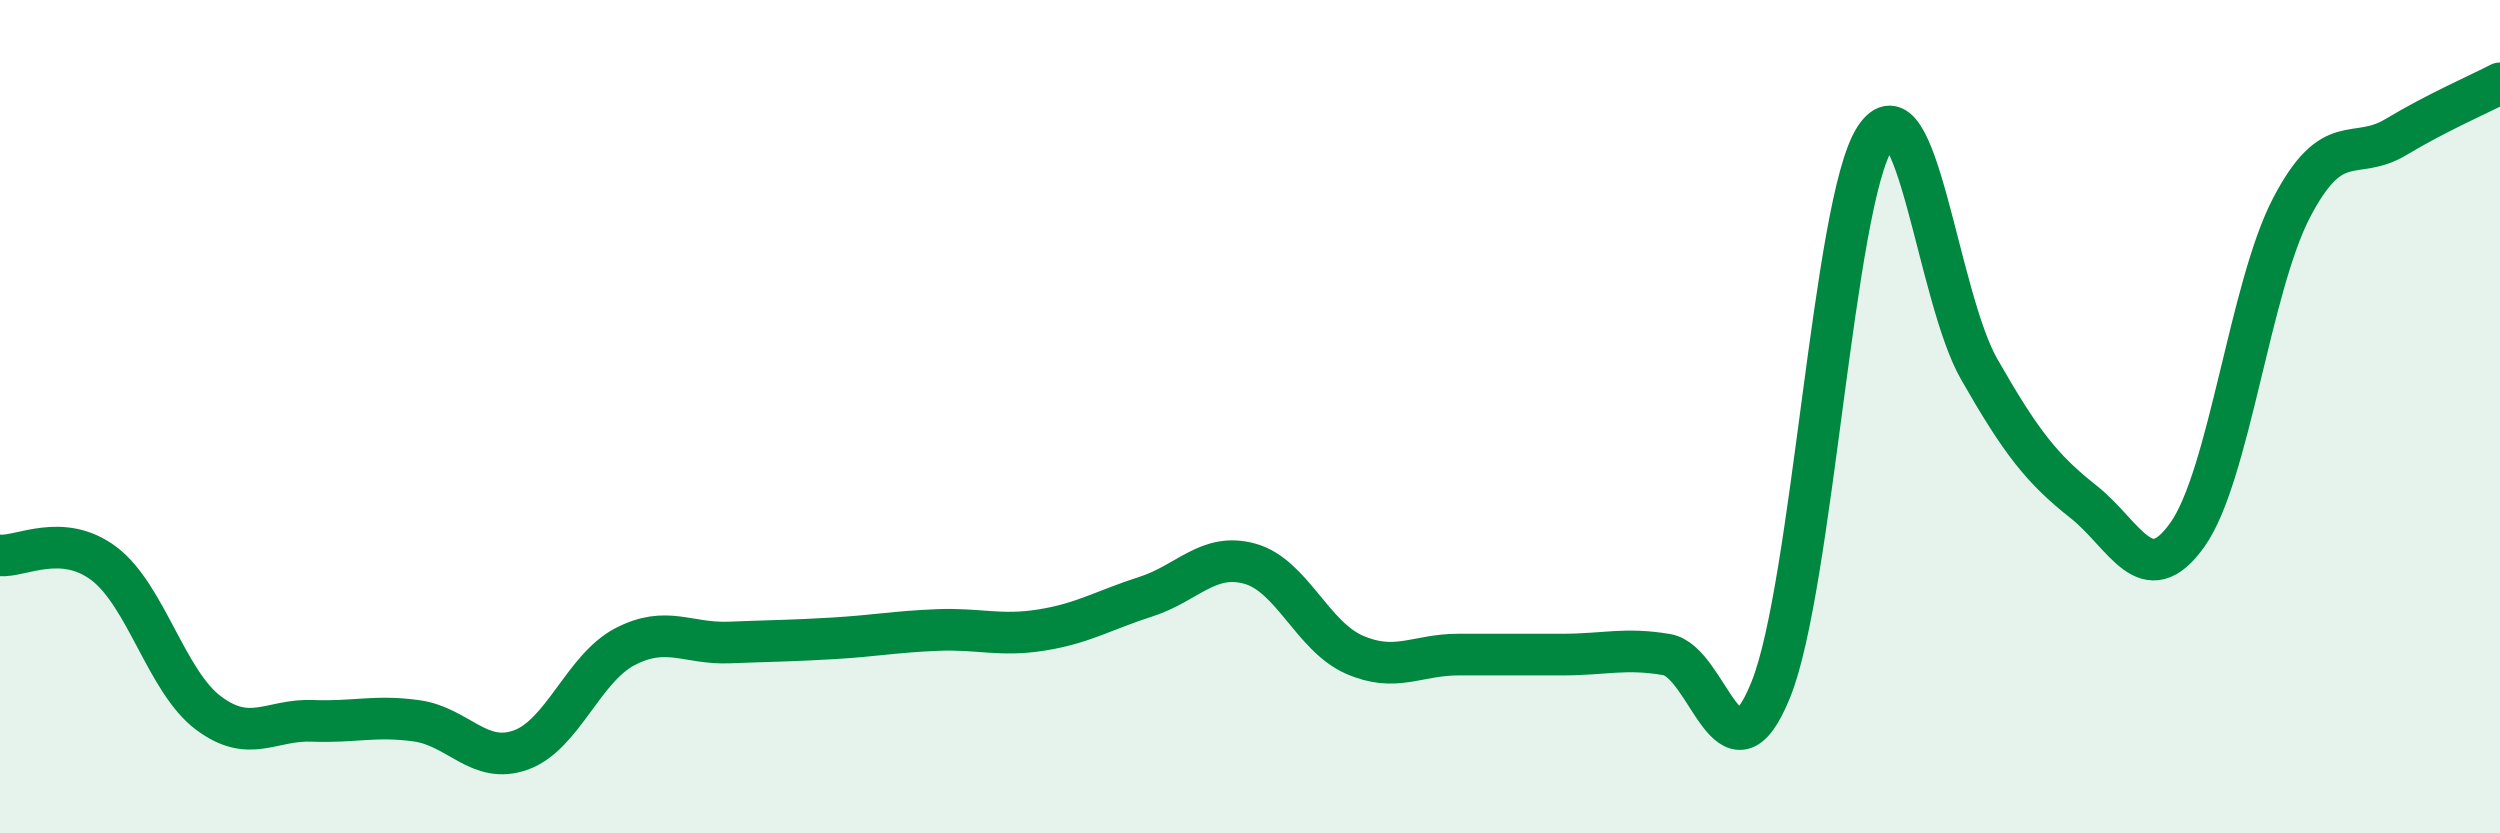
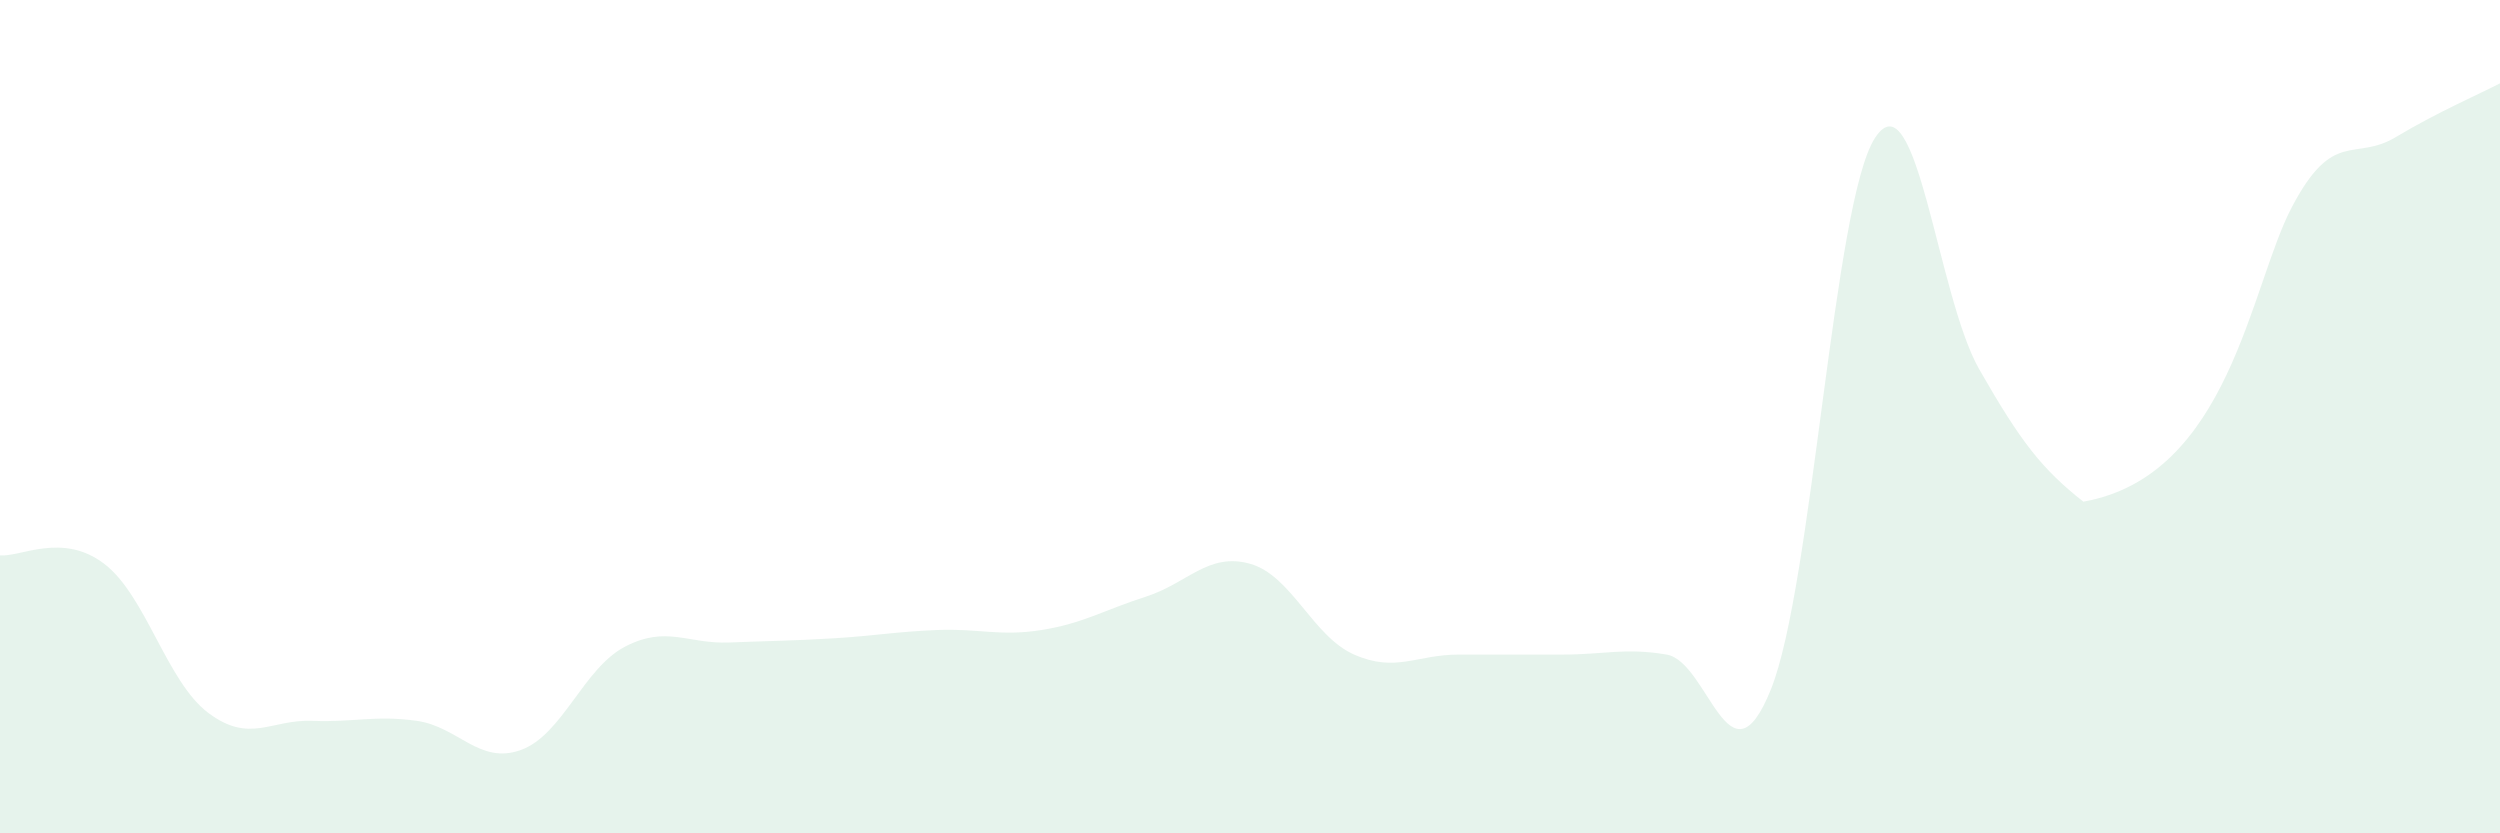
<svg xmlns="http://www.w3.org/2000/svg" width="60" height="20" viewBox="0 0 60 20">
-   <path d="M 0,13.33 C 0.5,13.37 1.5,12.77 2.5,13.53 C 3.5,14.29 4,16.36 5,17.11 C 6,17.86 6.5,17.26 7.5,17.3 C 8.5,17.34 9,17.16 10,17.3 C 11,17.44 11.5,18.36 12.5,18 C 13.5,17.64 14,16.04 15,15.52 C 16,15 16.5,15.46 17.5,15.42 C 18.5,15.38 19,15.38 20,15.32 C 21,15.26 21.5,15.16 22.5,15.12 C 23.5,15.08 24,15.28 25,15.12 C 26,14.96 26.5,14.64 27.5,14.32 C 28.5,14 29,13.25 30,13.53 C 31,13.81 31.5,15.27 32.5,15.71 C 33.5,16.15 34,15.71 35,15.71 C 36,15.71 36.5,15.71 37.5,15.71 C 38.5,15.71 39,15.54 40,15.71 C 41,15.88 41.5,19.03 42.5,16.55 C 43.5,14.07 44,4.85 45,3.31 C 46,1.77 46.5,7.11 47.5,8.86 C 48.5,10.61 49,11.25 50,12.04 C 51,12.83 51.5,14.24 52.5,12.83 C 53.5,11.42 54,6.89 55,4.98 C 56,3.07 56.5,3.89 57.5,3.29 C 58.5,2.69 59.5,2.26 60,2L60 20L0 20Z" fill="#008740" opacity="0.1" stroke-linecap="round" stroke-linejoin="round" />
-   <path d="M 0,13.33 C 0.5,13.37 1.5,12.77 2.5,13.53 C 3.5,14.29 4,16.36 5,17.11 C 6,17.86 6.5,17.26 7.5,17.3 C 8.5,17.34 9,17.16 10,17.3 C 11,17.44 11.5,18.36 12.5,18 C 13.5,17.64 14,16.04 15,15.52 C 16,15 16.5,15.46 17.5,15.42 C 18.5,15.38 19,15.38 20,15.32 C 21,15.26 21.5,15.16 22.5,15.12 C 23.5,15.08 24,15.28 25,15.12 C 26,14.96 26.5,14.64 27.5,14.32 C 28.5,14 29,13.25 30,13.53 C 31,13.81 31.5,15.27 32.5,15.71 C 33.5,16.15 34,15.71 35,15.71 C 36,15.71 36.5,15.71 37.5,15.71 C 38.5,15.71 39,15.54 40,15.71 C 41,15.88 41.5,19.03 42.5,16.55 C 43.5,14.07 44,4.85 45,3.31 C 46,1.77 46.5,7.11 47.5,8.86 C 48.5,10.61 49,11.25 50,12.04 C 51,12.83 51.5,14.24 52.5,12.83 C 53.5,11.42 54,6.89 55,4.98 C 56,3.07 56.5,3.89 57.5,3.29 C 58.5,2.69 59.5,2.26 60,2" stroke="#008740" stroke-width="1" fill="none" stroke-linecap="round" stroke-linejoin="round" />
+   <path d="M 0,13.33 C 0.5,13.37 1.5,12.77 2.5,13.53 C 3.5,14.29 4,16.36 5,17.11 C 6,17.86 6.5,17.26 7.5,17.3 C 8.5,17.34 9,17.16 10,17.3 C 11,17.44 11.5,18.36 12.5,18 C 13.5,17.64 14,16.04 15,15.52 C 16,15 16.5,15.46 17.5,15.42 C 18.5,15.38 19,15.38 20,15.32 C 21,15.26 21.5,15.16 22.5,15.12 C 23.5,15.08 24,15.28 25,15.12 C 26,14.96 26.5,14.64 27.5,14.32 C 28.5,14 29,13.25 30,13.53 C 31,13.81 31.5,15.27 32.5,15.71 C 33.5,16.15 34,15.71 35,15.71 C 36,15.71 36.5,15.71 37.5,15.71 C 38.5,15.71 39,15.54 40,15.71 C 41,15.88 41.5,19.03 42.5,16.55 C 43.5,14.07 44,4.85 45,3.31 C 46,1.77 46.5,7.11 47.5,8.86 C 48.5,10.61 49,11.25 50,12.04 C 53.5,11.42 54,6.89 55,4.98 C 56,3.07 56.5,3.89 57.5,3.29 C 58.5,2.69 59.5,2.26 60,2L60 20L0 20Z" fill="#008740" opacity="0.1" stroke-linecap="round" stroke-linejoin="round" />
</svg>